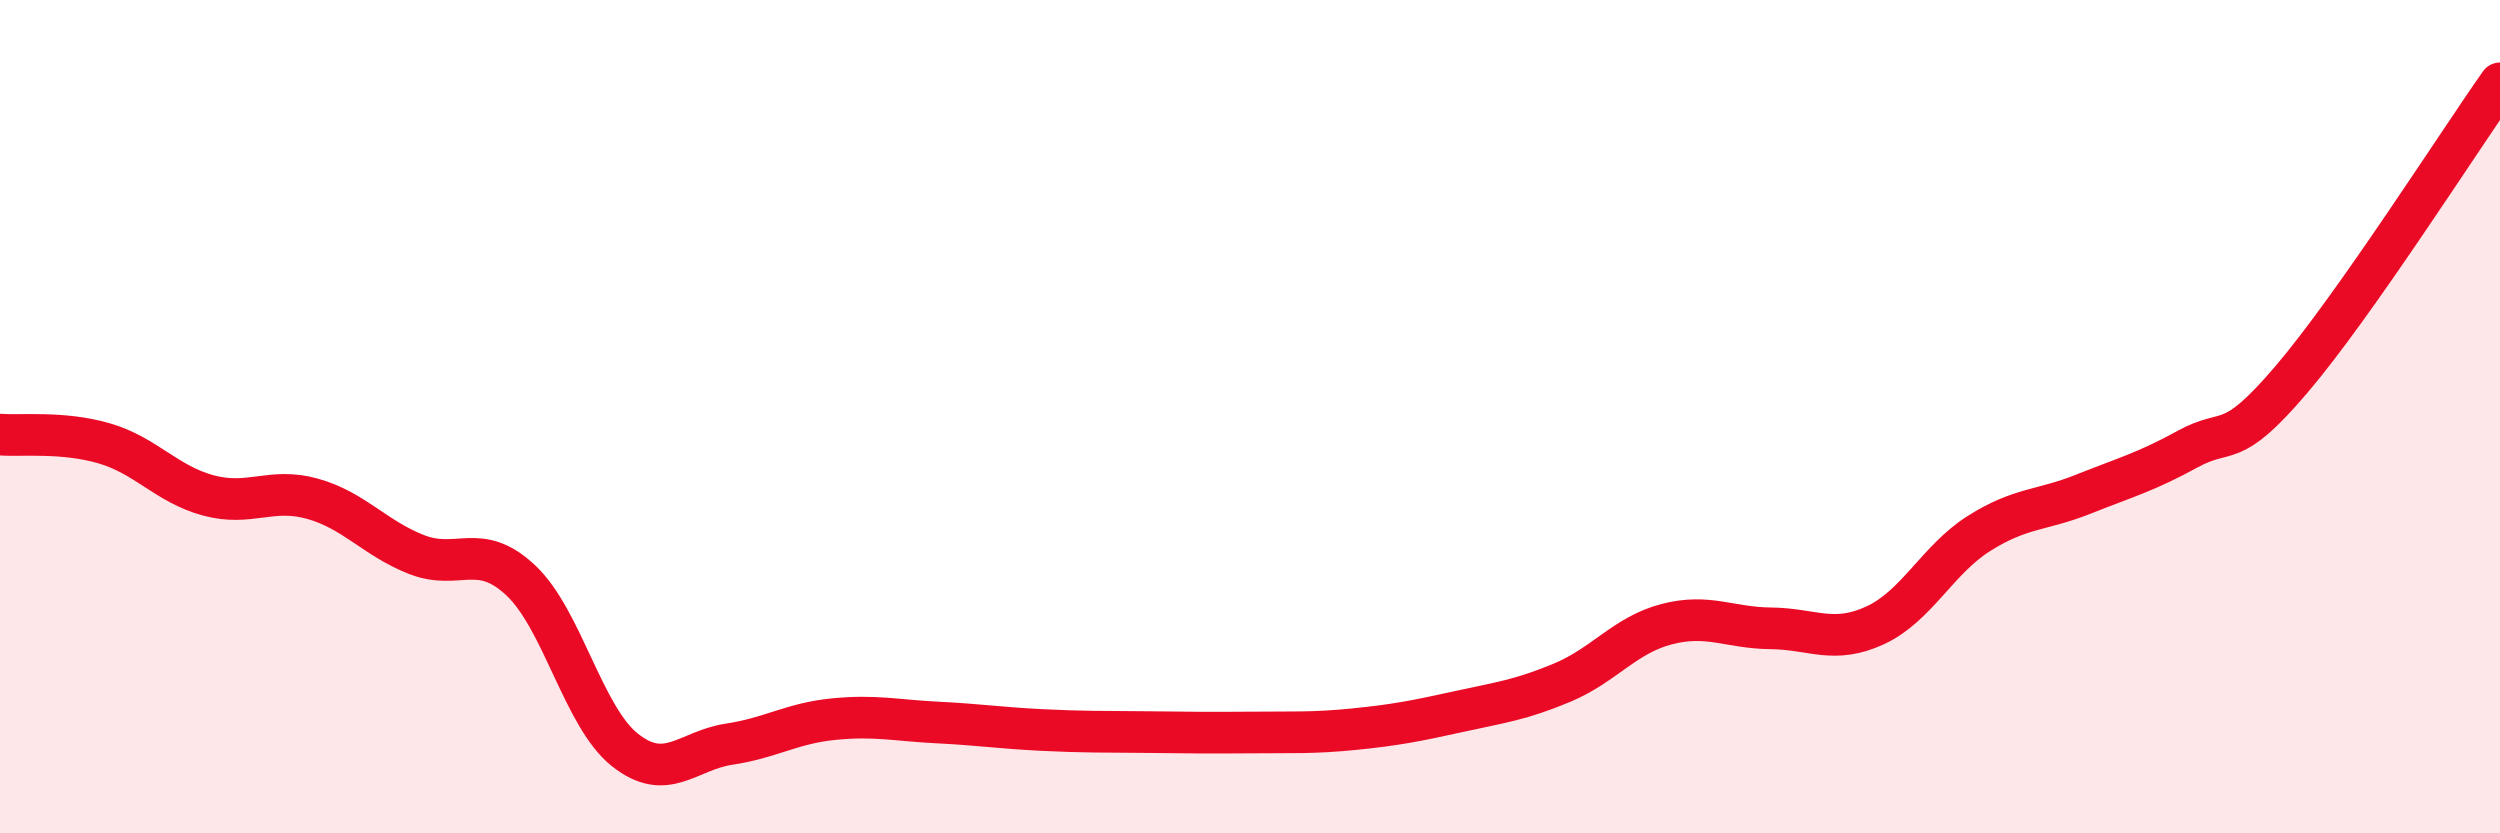
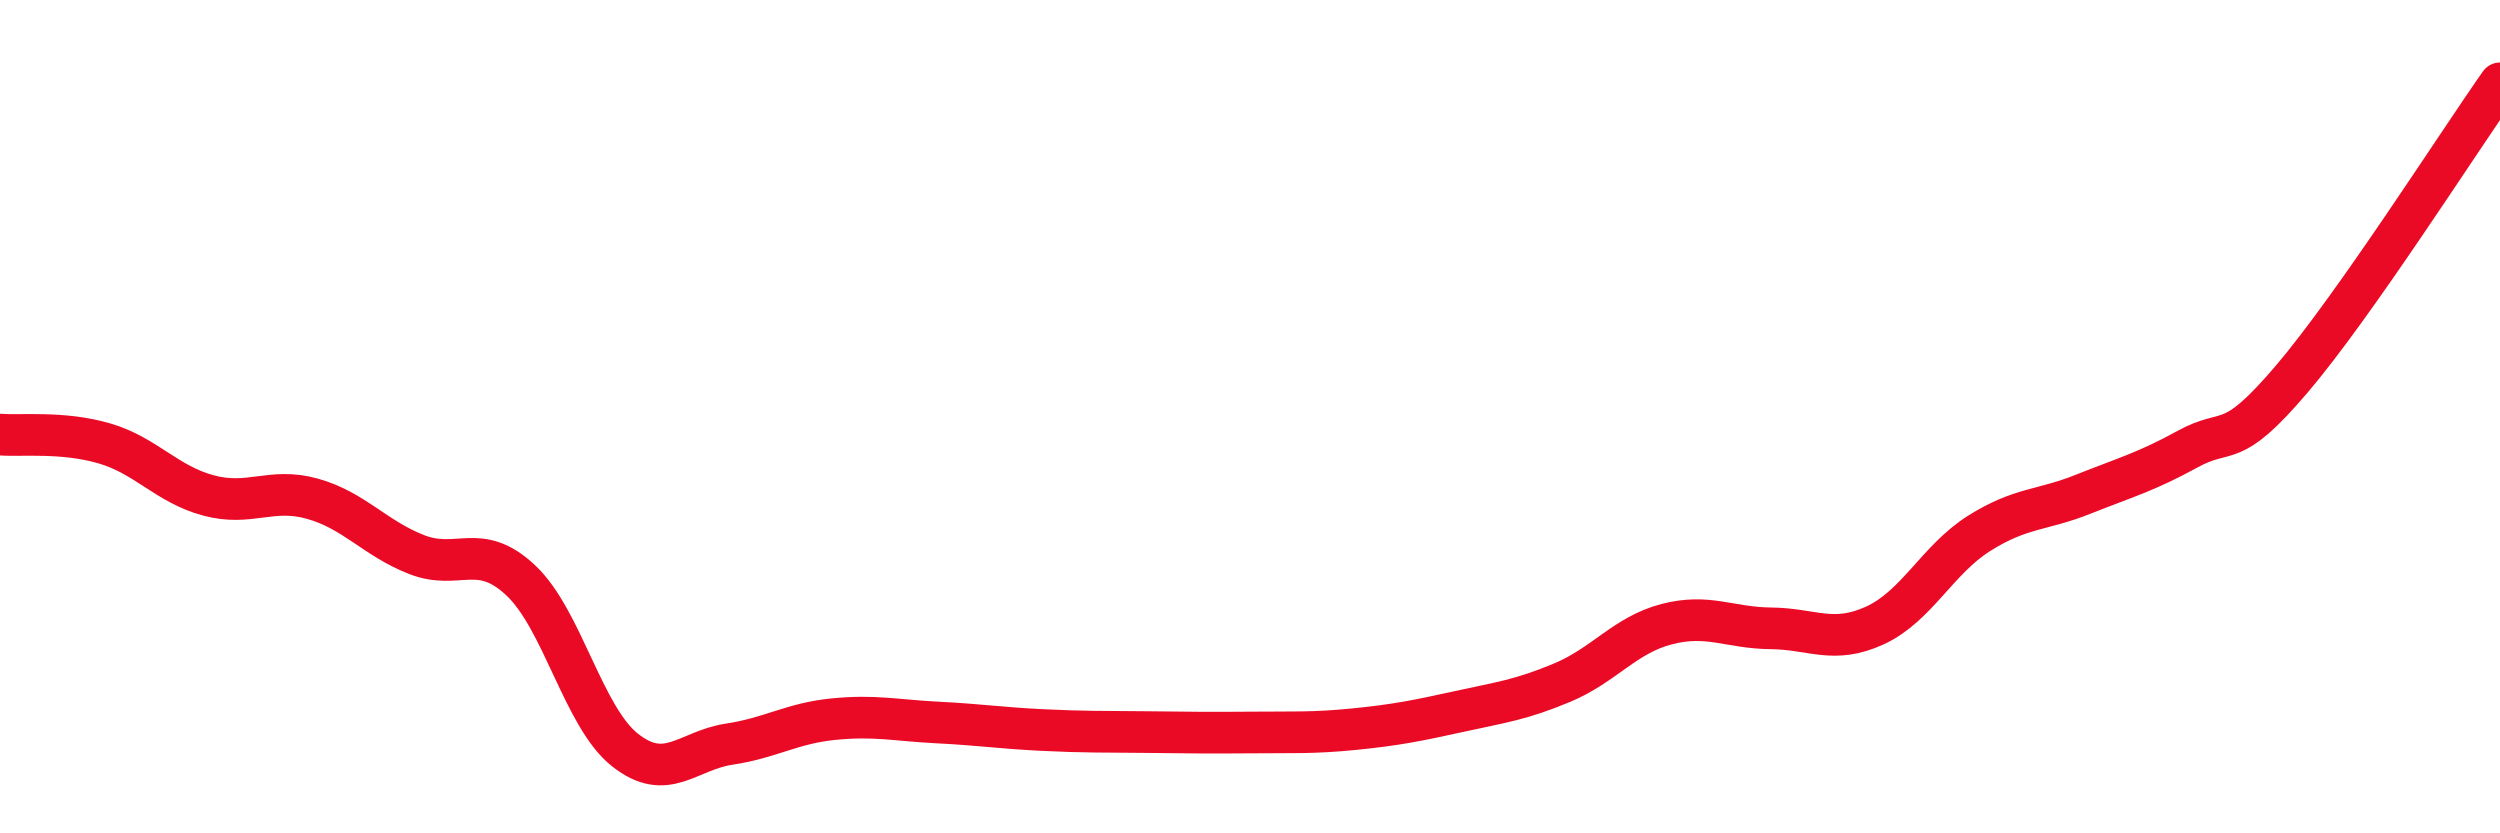
<svg xmlns="http://www.w3.org/2000/svg" width="60" height="20" viewBox="0 0 60 20">
-   <path d="M 0,10.43 C 0.5,10.47 1.5,10.35 2.5,10.64 C 3.5,10.93 4,11.62 5,11.89 C 6,12.16 6.5,11.69 7.5,11.97 C 8.5,12.25 9,12.92 10,13.31 C 11,13.7 11.5,12.99 12.5,13.93 C 13.5,14.87 14,17.21 15,18 C 16,18.79 16.5,18.01 17.5,17.86 C 18.5,17.71 19,17.36 20,17.26 C 21,17.16 21.5,17.29 22.5,17.34 C 23.5,17.39 24,17.47 25,17.52 C 26,17.57 26.5,17.56 27.5,17.57 C 28.5,17.58 29,17.59 30,17.58 C 31,17.57 31.5,17.6 32.5,17.5 C 33.5,17.4 34,17.3 35,17.08 C 36,16.86 36.5,16.8 37.5,16.38 C 38.5,15.96 39,15.24 40,14.98 C 41,14.72 41.5,15.07 42.5,15.08 C 43.5,15.09 44,15.47 45,15.01 C 46,14.55 46.5,13.43 47.5,12.8 C 48.5,12.17 49,12.26 50,11.86 C 51,11.46 51.5,11.33 52.5,10.78 C 53.5,10.23 53.5,10.86 55,9.1 C 56.5,7.34 59,3.42 60,2L60 20L0 20Z" fill="#EB0A25" opacity="0.1" stroke-linecap="round" stroke-linejoin="round" />
  <path d="M 0,10.43 C 0.5,10.47 1.5,10.35 2.5,10.64 C 3.5,10.93 4,11.62 5,11.89 C 6,12.16 6.5,11.69 7.5,11.97 C 8.5,12.25 9,12.92 10,13.31 C 11,13.7 11.5,12.99 12.5,13.93 C 13.5,14.87 14,17.21 15,18 C 16,18.79 16.5,18.01 17.5,17.86 C 18.5,17.71 19,17.36 20,17.26 C 21,17.16 21.5,17.29 22.5,17.34 C 23.5,17.39 24,17.47 25,17.52 C 26,17.57 26.5,17.56 27.5,17.57 C 28.5,17.58 29,17.59 30,17.58 C 31,17.57 31.5,17.6 32.5,17.5 C 33.5,17.4 34,17.3 35,17.08 C 36,16.86 36.5,16.8 37.5,16.38 C 38.5,15.96 39,15.24 40,14.98 C 41,14.72 41.5,15.07 42.5,15.08 C 43.5,15.09 44,15.47 45,15.01 C 46,14.55 46.5,13.43 47.5,12.8 C 48.5,12.17 49,12.26 50,11.86 C 51,11.46 51.5,11.33 52.5,10.78 C 53.5,10.23 53.5,10.86 55,9.1 C 56.5,7.34 59,3.42 60,2" stroke="#EB0A25" stroke-width="1" fill="none" stroke-linecap="round" stroke-linejoin="round" />
</svg>